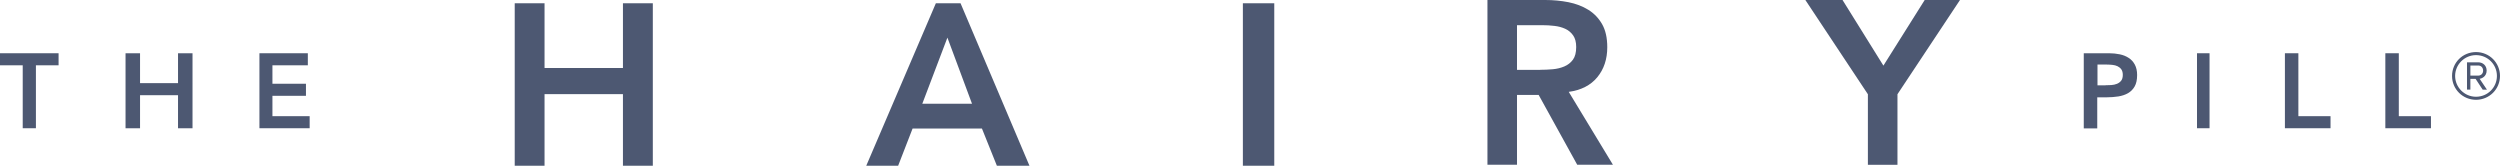
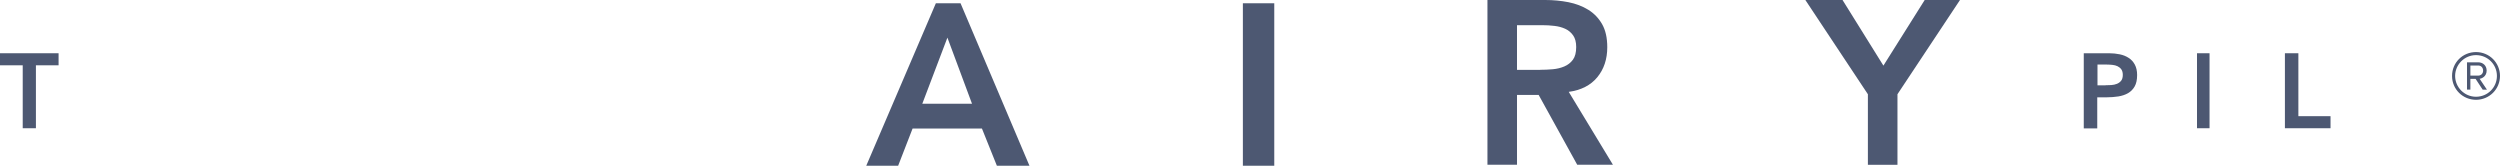
<svg xmlns="http://www.w3.org/2000/svg" version="1.1" id="Layer_1" x="0px" y="0px" width="225px" height="14.916px" viewBox="0 0 225 14.916" xml:space="preserve">
  <path fill="#4D5872" d="M0,4.792v1.085h2.045v5.664h1.187V5.877h2.04V4.792H0z" />
-   <path fill="#4D5872" d="M16.022,4.792V7.48h-3.418V4.792h-1.305v6.749h1.305V8.566h3.418v2.975h1.305V4.792H16.022z" />
-   <path fill="#4D5872" d="M23.349,4.792v6.749h4.52v-1.085h-3.35V8.623h3.017V7.537h-3.017v-1.66h3.186V4.792H23.349z" />
  <path fill="#4D5872" d="M187.539,4.792h2.288c0.327,0,0.644,0.034,0.948,0.096c0.306,0.062,0.57,0.169,0.803,0.321  c0.232,0.146,0.418,0.349,0.554,0.602c0.136,0.253,0.209,0.563,0.209,0.939c0,0.427-0.073,0.771-0.221,1.029  c-0.147,0.258-0.345,0.461-0.599,0.608c-0.248,0.141-0.543,0.241-0.871,0.292c-0.332,0.05-0.678,0.079-1.032,0.079h-0.865v2.795  h-1.214v-6.75V4.792z M189.488,7.672c0.169,0,0.344-0.006,0.531-0.017c0.18-0.011,0.35-0.05,0.508-0.112  c0.152-0.062,0.283-0.158,0.379-0.281s0.146-0.298,0.146-0.523c0-0.208-0.046-0.371-0.13-0.495  c-0.091-0.124-0.204-0.214-0.339-0.281c-0.143-0.067-0.294-0.107-0.464-0.124c-0.169-0.017-0.333-0.028-0.491-0.028h-0.854v1.867  h0.718L189.488,7.672z" />
  <path fill="#4D5872" d="M198.859,4.792h-1.129v6.749h1.129V4.792z" />
  <path fill="#4D5872" d="M205.641,4.792h1.213v5.664h2.894v1.085h-4.106V4.792z" />
-   <path fill="#4D5872" d="M214.68,4.792h1.213v5.664h2.894v1.085h-4.106V4.792z" />
  <path fill="#4D5872" d="M223.034,6.806h-0.7V5.895h0.7c0.266,0,0.446,0.191,0.446,0.467C223.48,6.614,223.3,6.806,223.034,6.806z   M222.334,8.071V7.098h0.469l0.639,0.973h0.384l-0.661-0.984c0.141,0,0.633-0.18,0.633-0.731c0-0.456-0.333-0.748-0.763-0.748  h-1.005v2.458h0.305V8.071z M222.842,8.707c-1.039,0-1.881-0.85-1.881-1.873c0-1.024,0.842-1.873,1.881-1.873  c1.04,0,1.881,0.833,1.881,1.873S223.882,8.707,222.842,8.707z M222.842,8.982c1.198,0,2.158-0.962,2.158-2.148  c0-1.187-0.955-2.148-2.158-2.148s-2.158,0.95-2.158,2.148C220.684,8.031,221.65,8.982,222.842,8.982z" />
-   <path fill="#4D5872" d="M56.065,0.292v5.827h-7.056V0.292h-2.684v14.624h2.684V8.471h7.056v6.445h2.689V0.292H56.065z" />
  <path fill="#4D5872" d="M84.228,0.292h2.22l6.203,14.624h-2.932l-1.344-3.347h-6.243l-1.299,3.347h-2.87L84.228,0.292z   M87.481,9.336l-2.214-5.95l-2.26,5.95H87.481z" />
  <path fill="#4D5872" d="M133.869,0h5.203c0.718,0,1.412,0.067,2.085,0.197c0.672,0.135,1.265,0.36,1.784,0.681  c0.521,0.32,0.938,0.753,1.25,1.299c0.31,0.545,0.463,1.237,0.463,2.075c0,1.074-0.301,1.974-0.898,2.7  c-0.599,0.726-1.458,1.164-2.57,1.316l3.977,6.559h-3.214l-3.47-6.283h-1.949v6.283h-2.66V0z M138.604,6.282  c0.379,0,0.763-0.017,1.142-0.05c0.378-0.034,0.728-0.118,1.045-0.253c0.315-0.135,0.576-0.337,0.774-0.607  c0.197-0.27,0.293-0.652,0.293-1.142c0-0.433-0.09-0.782-0.276-1.046c-0.187-0.265-0.424-0.461-0.718-0.596  c-0.299-0.135-0.621-0.22-0.983-0.259c-0.36-0.045-0.706-0.062-1.045-0.062h-2.306v4.021h2.074V6.282z" />
  <path fill="#4D5872" d="M168.109,8.481L162.482,0h3.346l3.678,5.906L173.223,0h3.176l-5.627,8.481v6.35h-2.662V8.481z" />
  <path fill="#4D5872" d="M114.684,0.292h-2.825v14.624h2.825V0.292z" />
</svg>